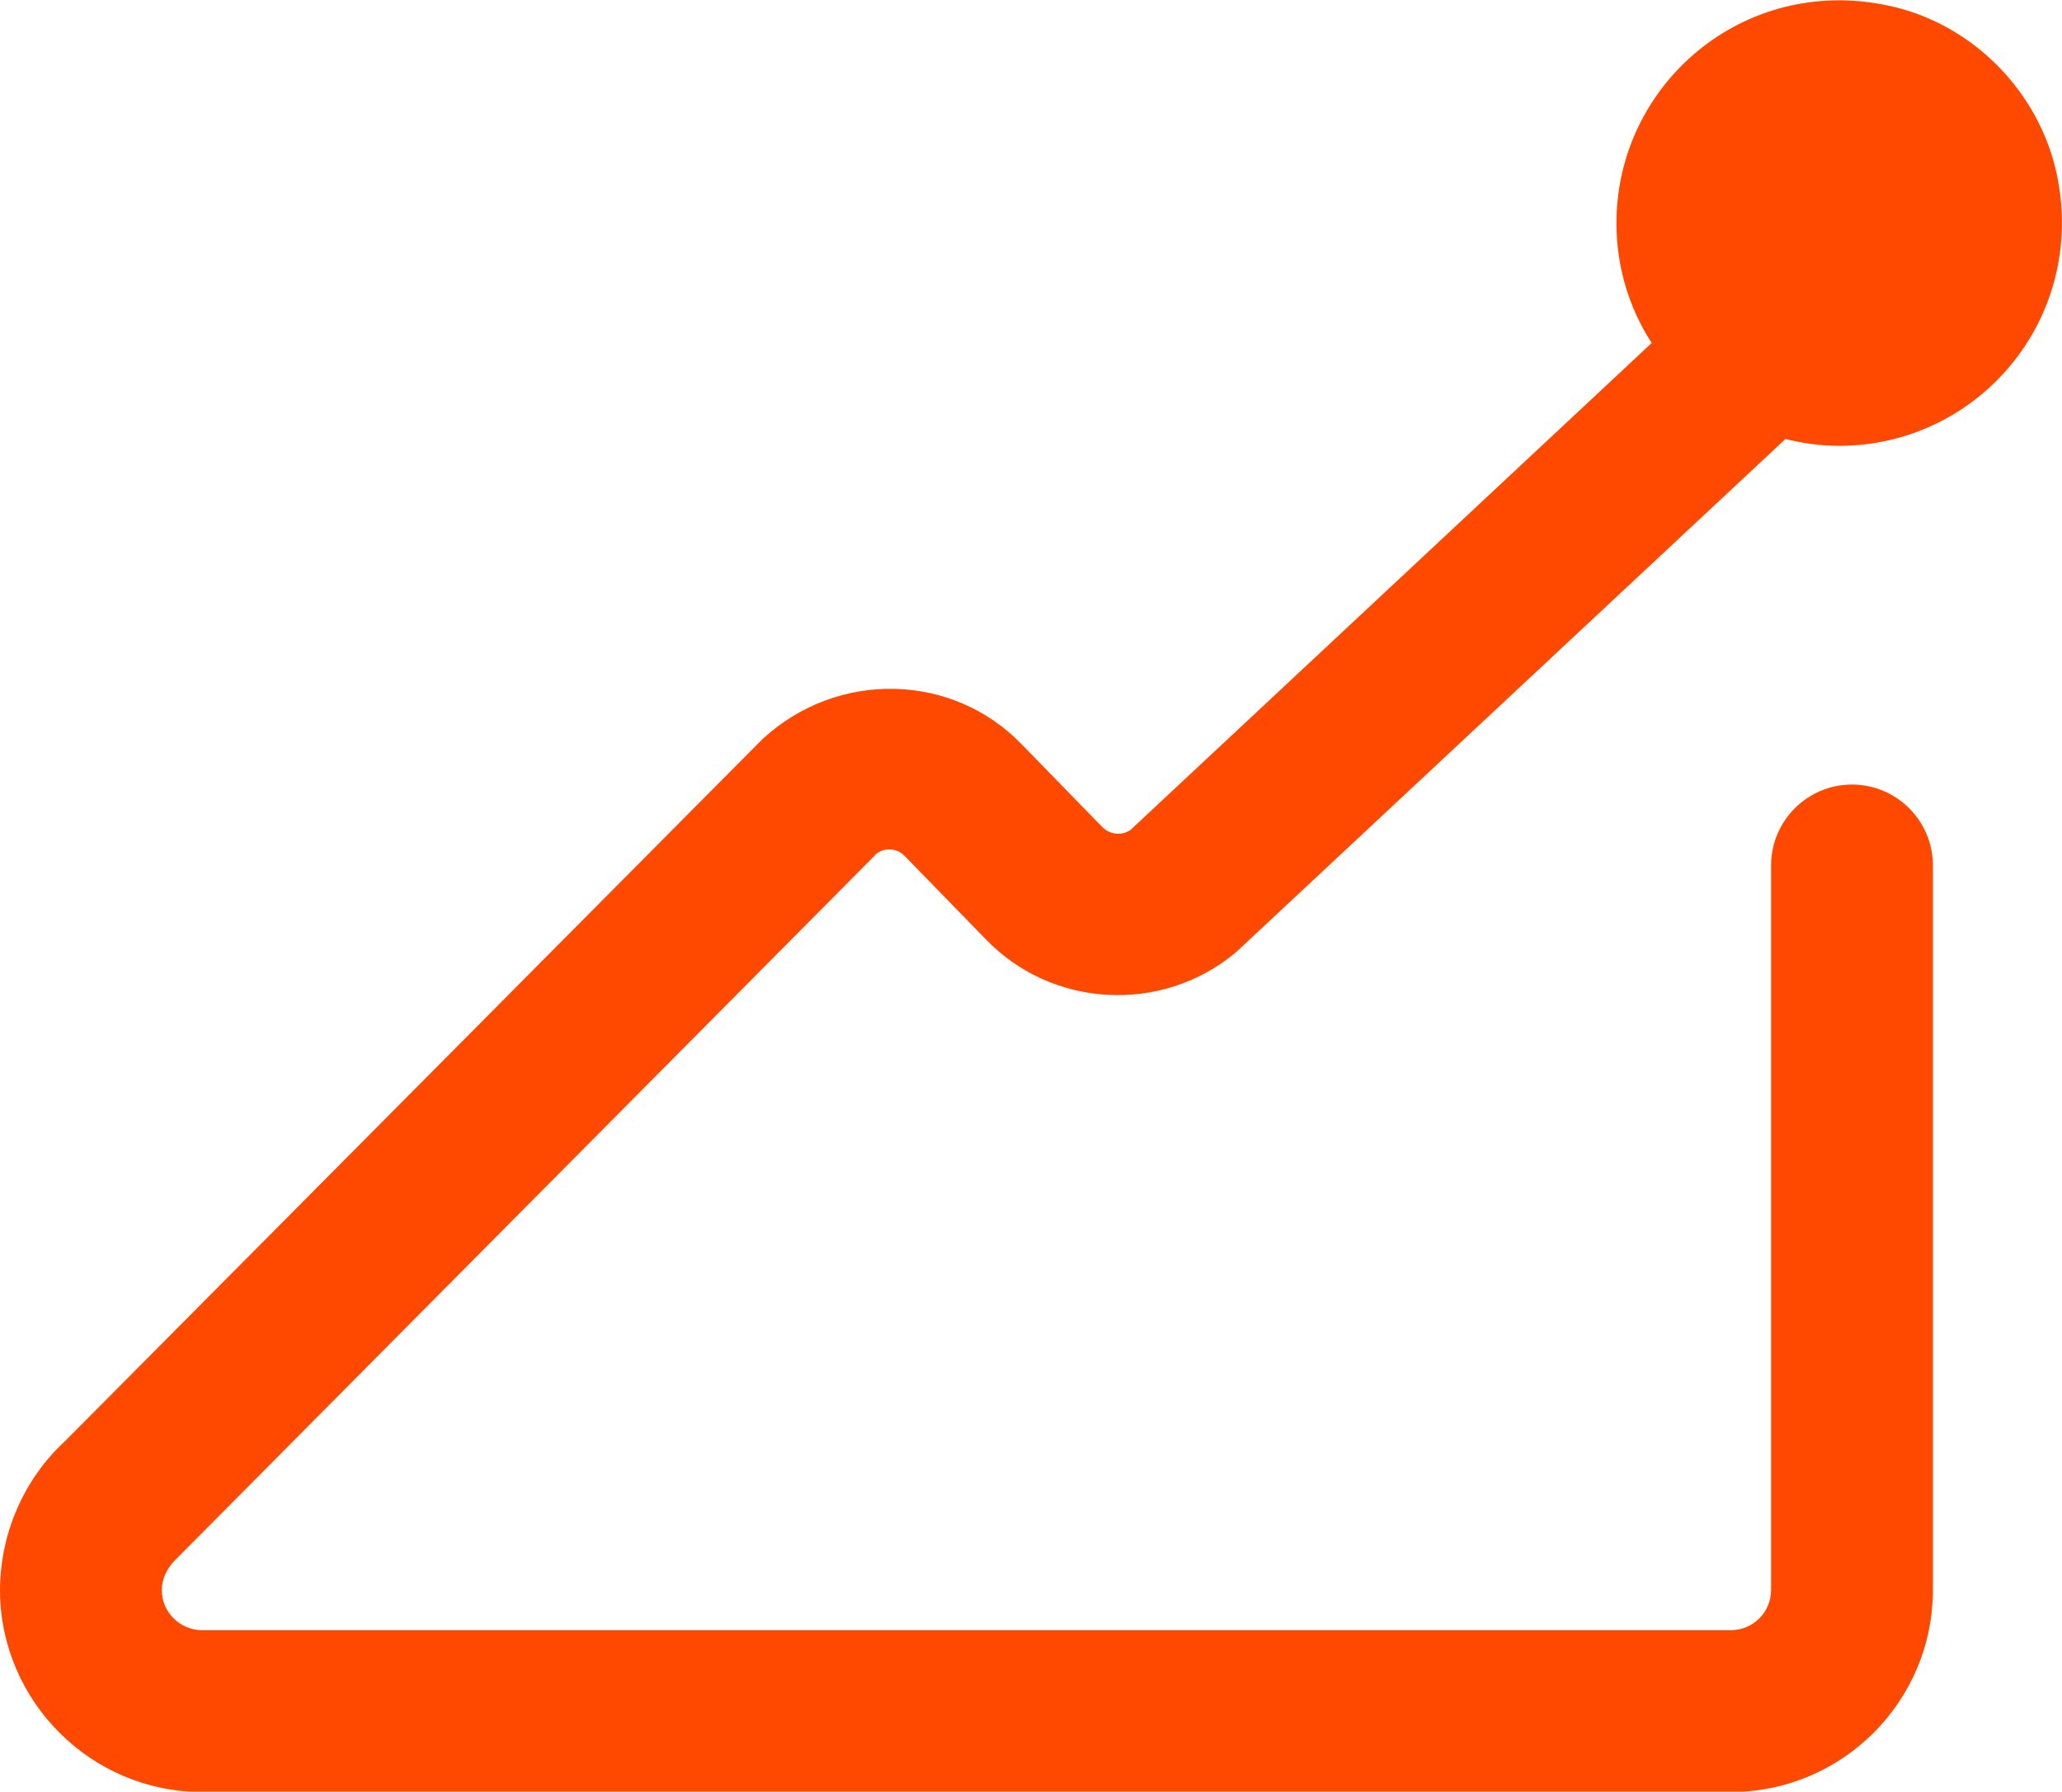
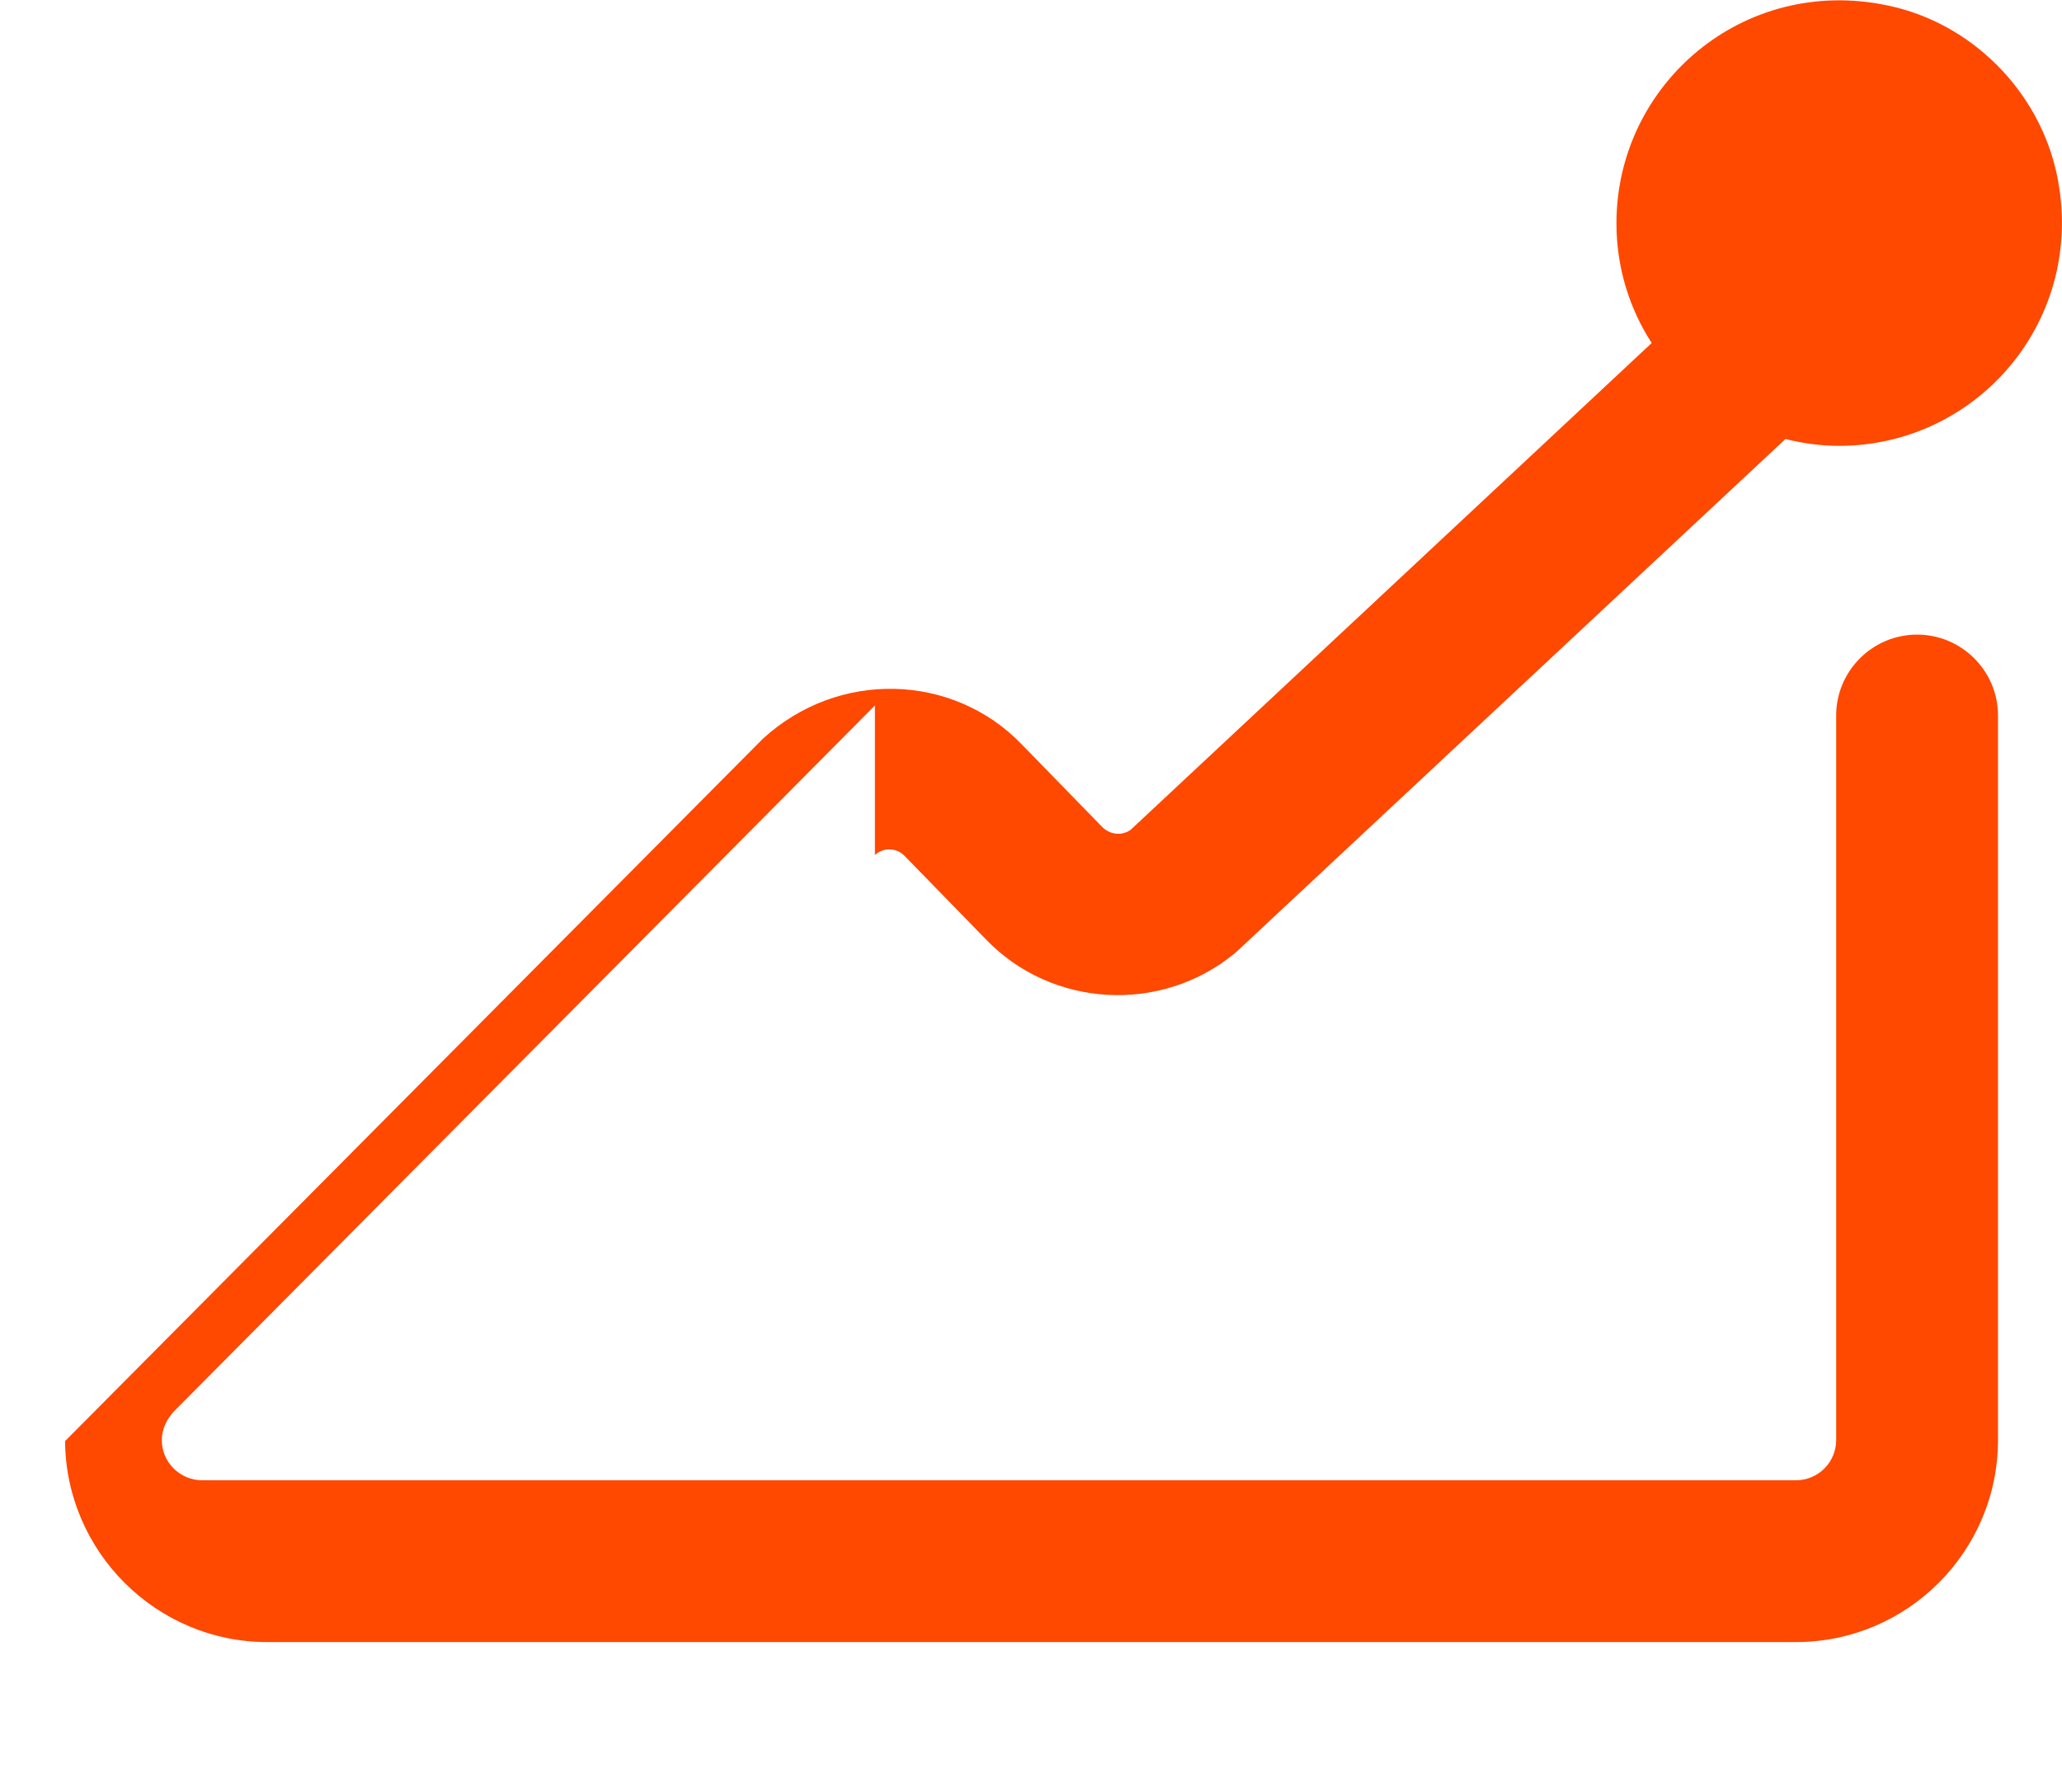
<svg xmlns="http://www.w3.org/2000/svg" id="Current" viewBox="0 0 57.34 49.83">
  <defs>
    <style>
      .cls-1 {
        fill: #ff4800;
      }
    </style>
  </defs>
-   <path class="cls-1" d="M24.33,23.78c.24-.22.61-.21.84.04l2.24,2.3c1.84,1.92,4.89,2.08,6.93.39.03-.03.07-.06.1-.09l15.21-14.21c.48.12.98.19,1.49.19,3.86,0,6.89-3.52,6.06-7.53-.49-2.34-2.38-4.24-4.72-4.72-4.01-.84-7.53,2.2-7.53,6.06,0,1.23.36,2.37.98,3.33l-14.49,13.54c-.24.17-.57.14-.79-.08l-2.24-2.3c-1.91-1.98-5.1-2.08-7.2-.15L1.81,40.08C.65,41.15,0,42.67,0,44.25c.02,3.08,2.54,5.59,5.62,5.59h42.51c3.1,0,5.62-2.52,5.62-5.62v-20.15c0-1.24-1.01-2.25-2.25-2.25s-2.25,1.01-2.25,2.25v20.15c0,.62-.5,1.12-1.12,1.12H5.62c-.61,0-1.12-.5-1.12-1.11,0-.31.13-.62.43-.9l19.4-19.54Z" />
+   <path class="cls-1" d="M24.33,23.78c.24-.22.61-.21.84.04l2.24,2.3c1.84,1.92,4.89,2.08,6.93.39.03-.03.07-.06.1-.09l15.21-14.21c.48.12.98.19,1.49.19,3.86,0,6.89-3.52,6.06-7.53-.49-2.34-2.38-4.24-4.72-4.72-4.01-.84-7.53,2.2-7.53,6.06,0,1.23.36,2.37.98,3.33l-14.49,13.54c-.24.17-.57.14-.79-.08l-2.24-2.3c-1.91-1.98-5.1-2.08-7.2-.15L1.81,40.08c.02,3.08,2.54,5.59,5.62,5.59h42.51c3.1,0,5.62-2.52,5.62-5.62v-20.15c0-1.24-1.01-2.25-2.25-2.25s-2.25,1.01-2.25,2.25v20.15c0,.62-.5,1.12-1.12,1.12H5.62c-.61,0-1.12-.5-1.12-1.11,0-.31.13-.62.43-.9l19.4-19.54Z" />
</svg>